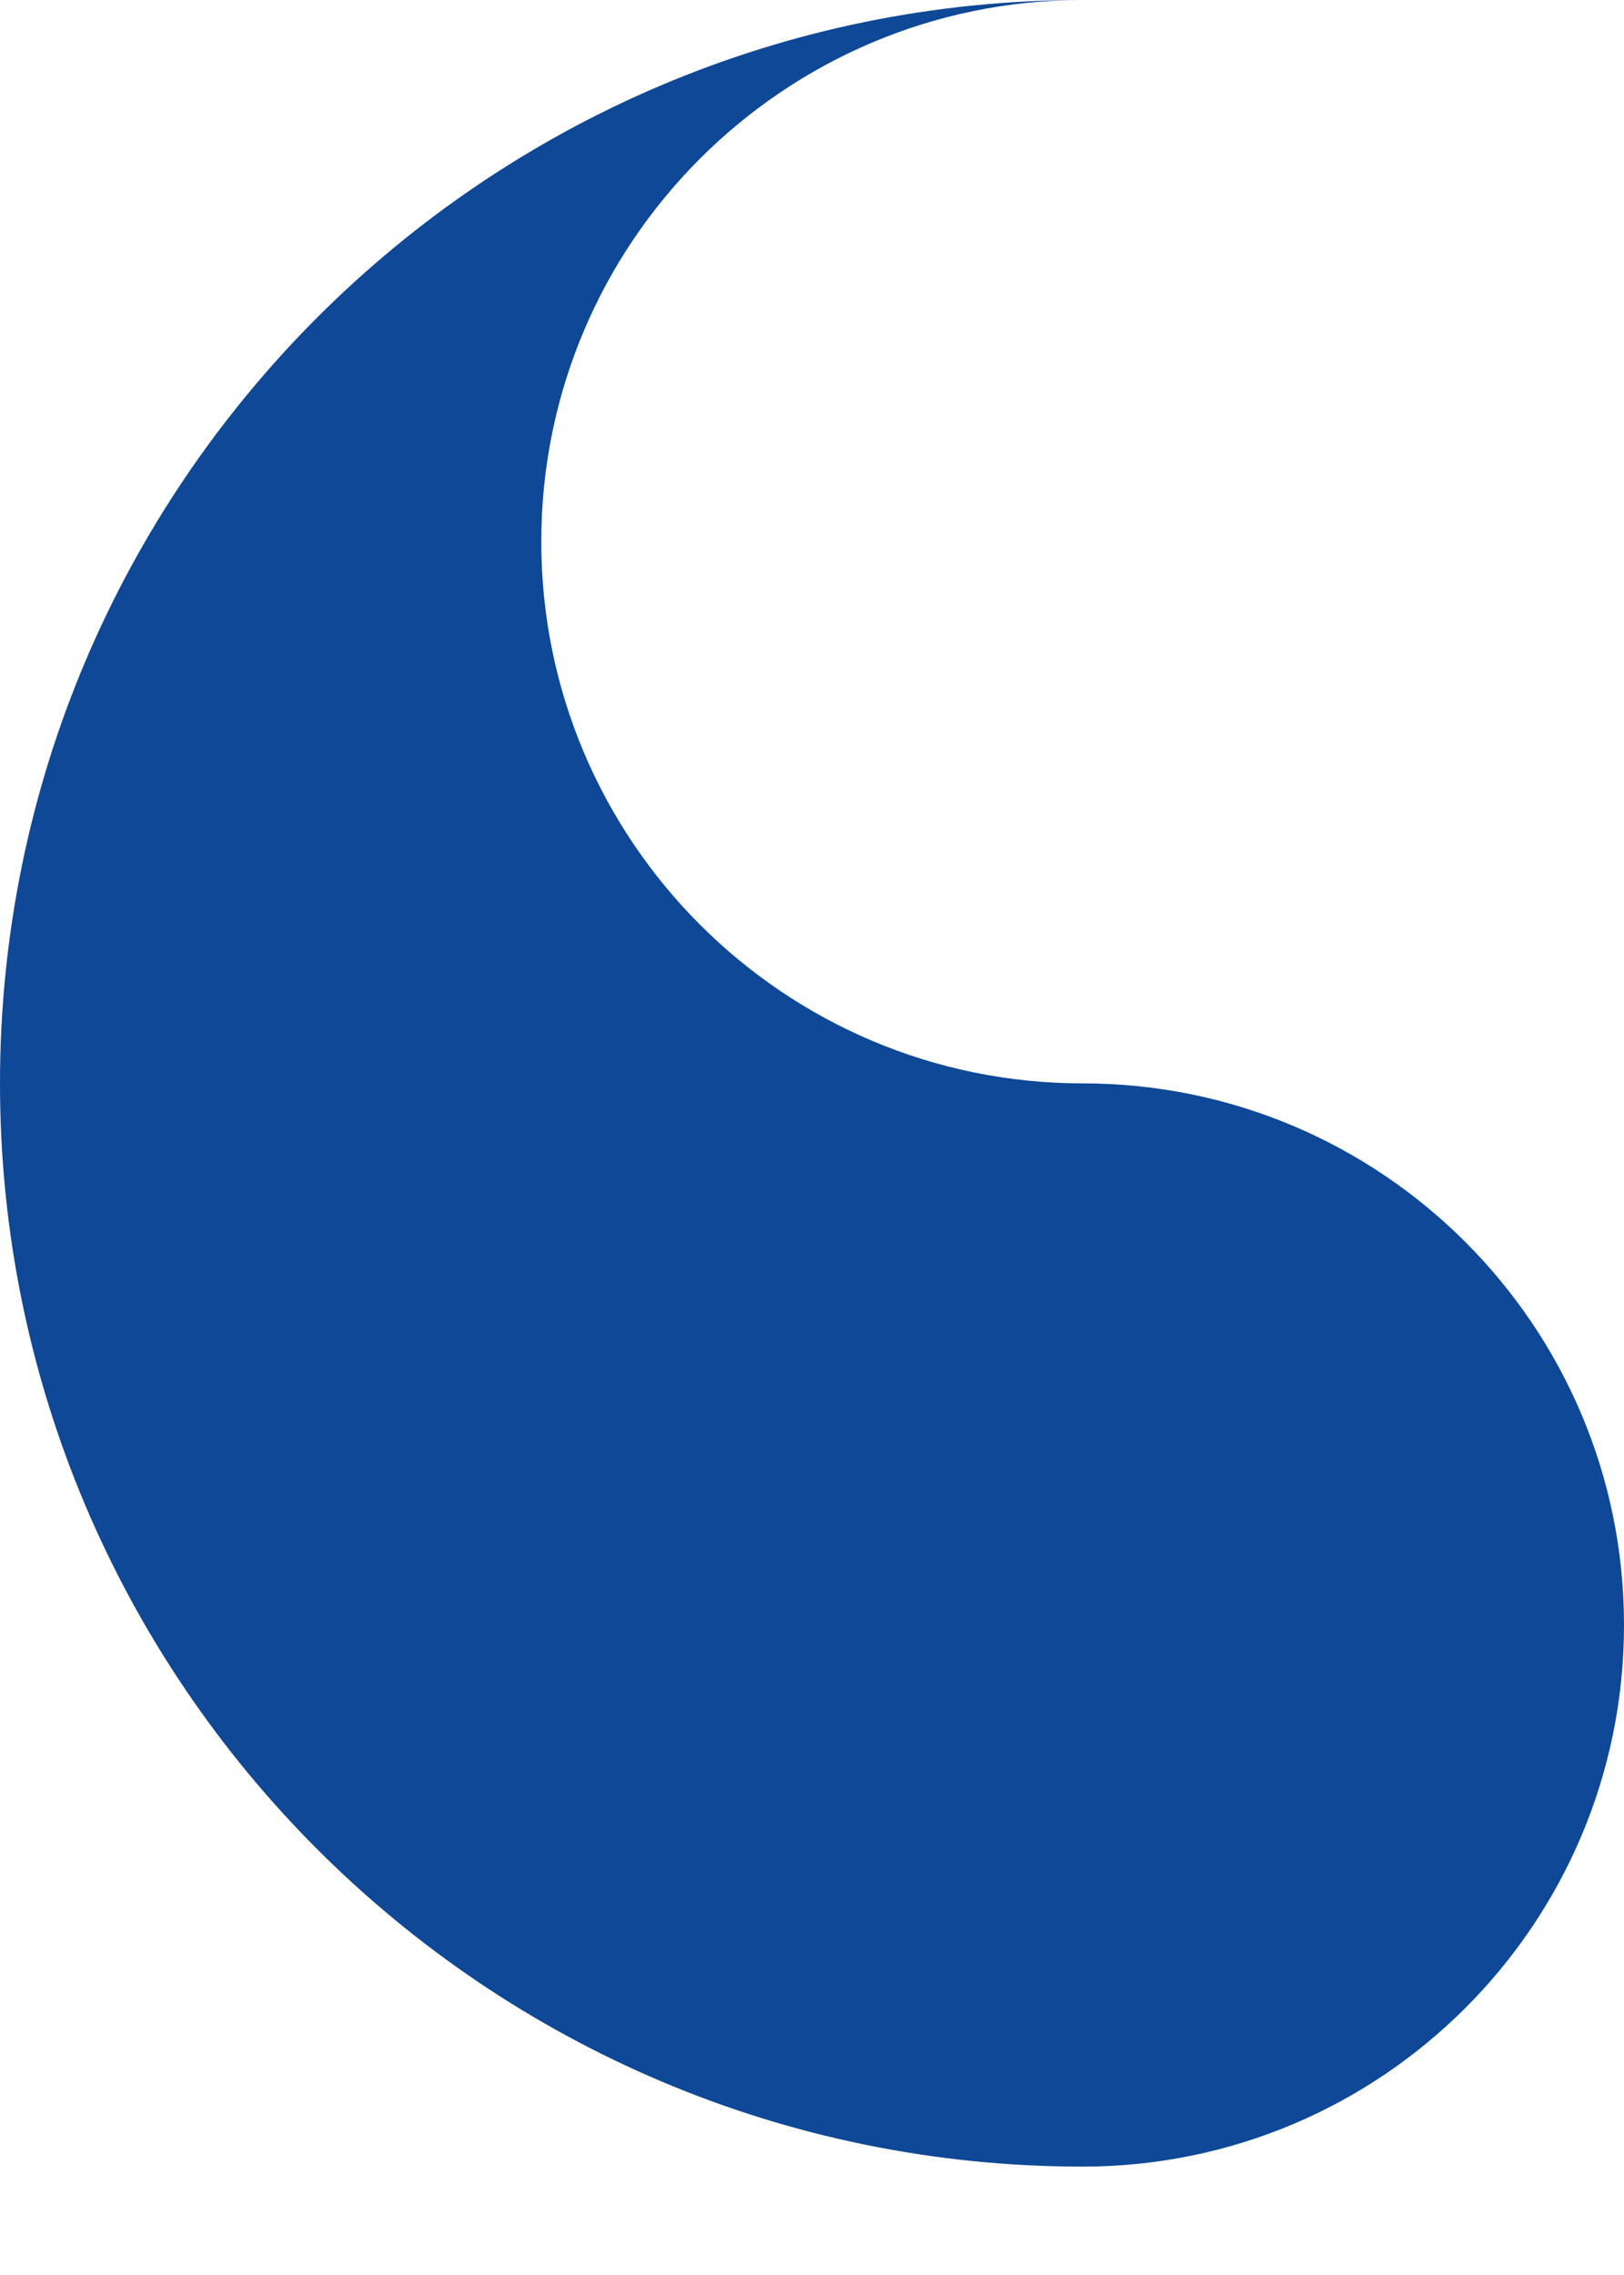
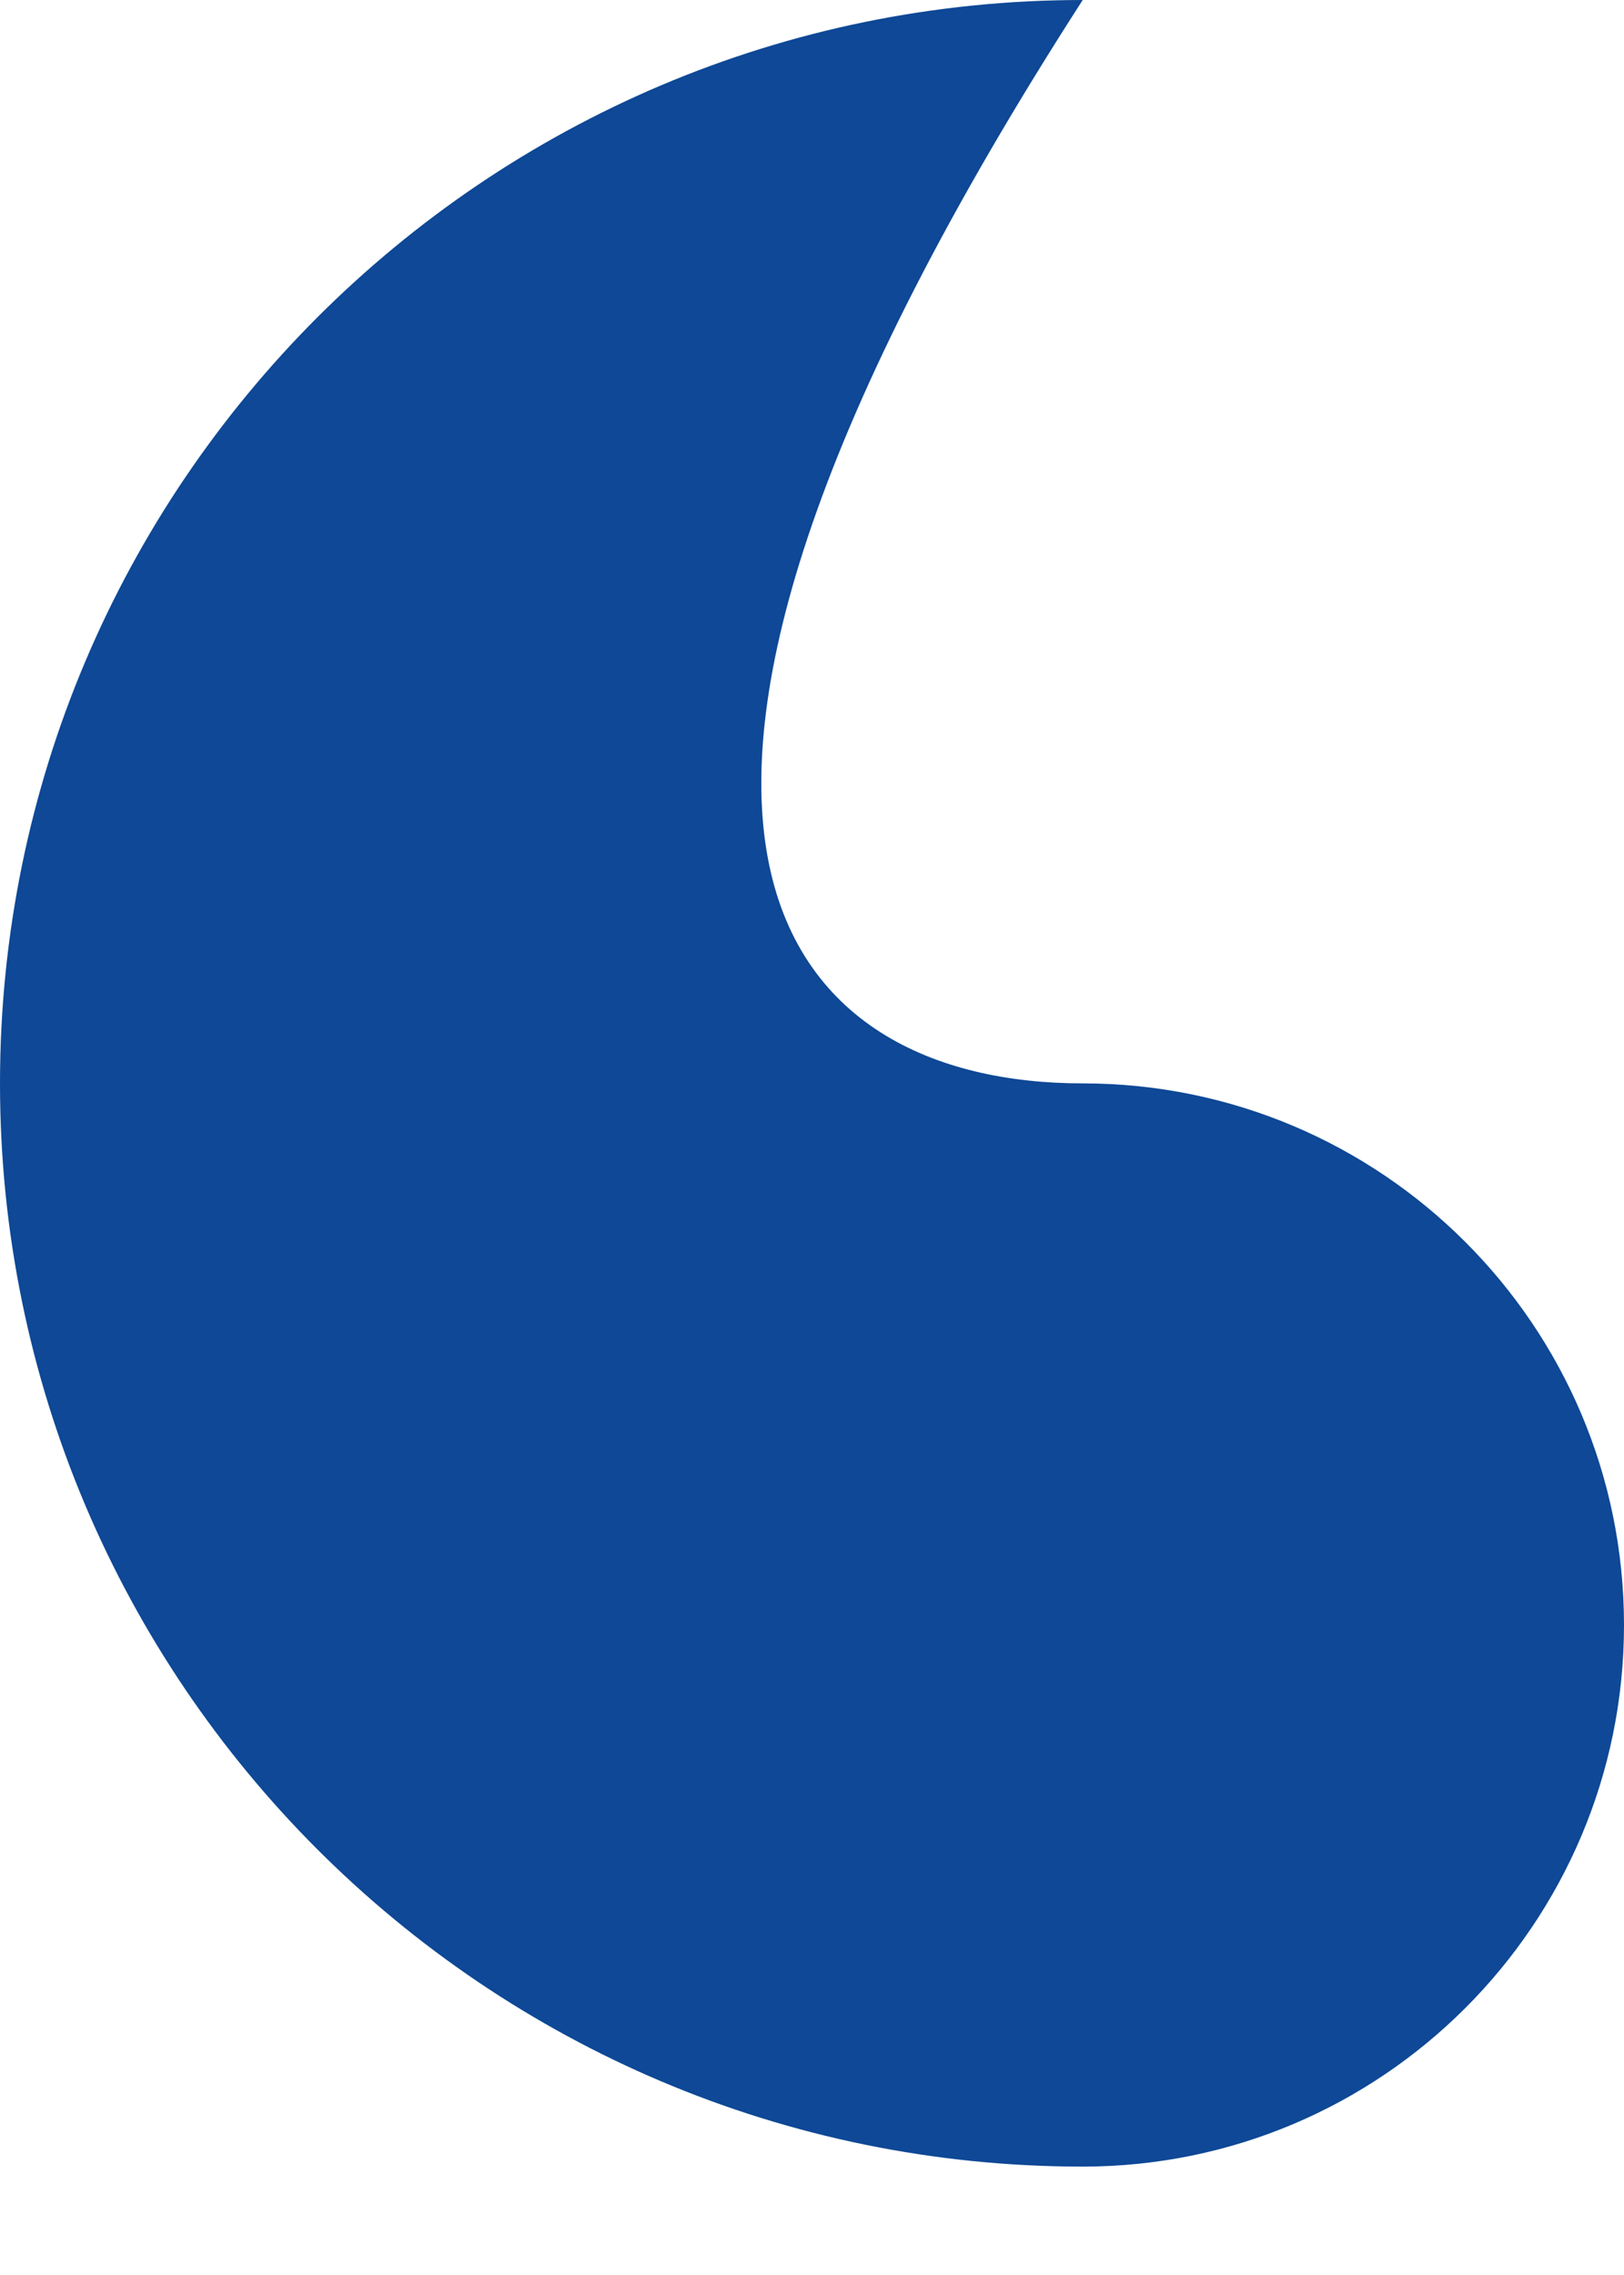
<svg xmlns="http://www.w3.org/2000/svg" fill="none" height="100%" overflow="visible" preserveAspectRatio="none" style="display: block;" viewBox="0 0 10 14" width="100%">
-   <path d="M6.667 0C4.827 0 3.333 1.493 3.333 3.333C3.333 5.173 4.827 6.667 6.667 6.667C8.507 6.667 10 8.16 10 10C10 11.84 8.507 13.333 6.667 13.333C2.987 13.333 0 10.347 0 6.667C0 2.987 2.987 0 6.667 0V0Z" fill="#0E4896" id="Vector" />
+   <path d="M6.667 0C3.333 5.173 4.827 6.667 6.667 6.667C8.507 6.667 10 8.16 10 10C10 11.84 8.507 13.333 6.667 13.333C2.987 13.333 0 10.347 0 6.667C0 2.987 2.987 0 6.667 0V0Z" fill="#0E4896" id="Vector" />
</svg>